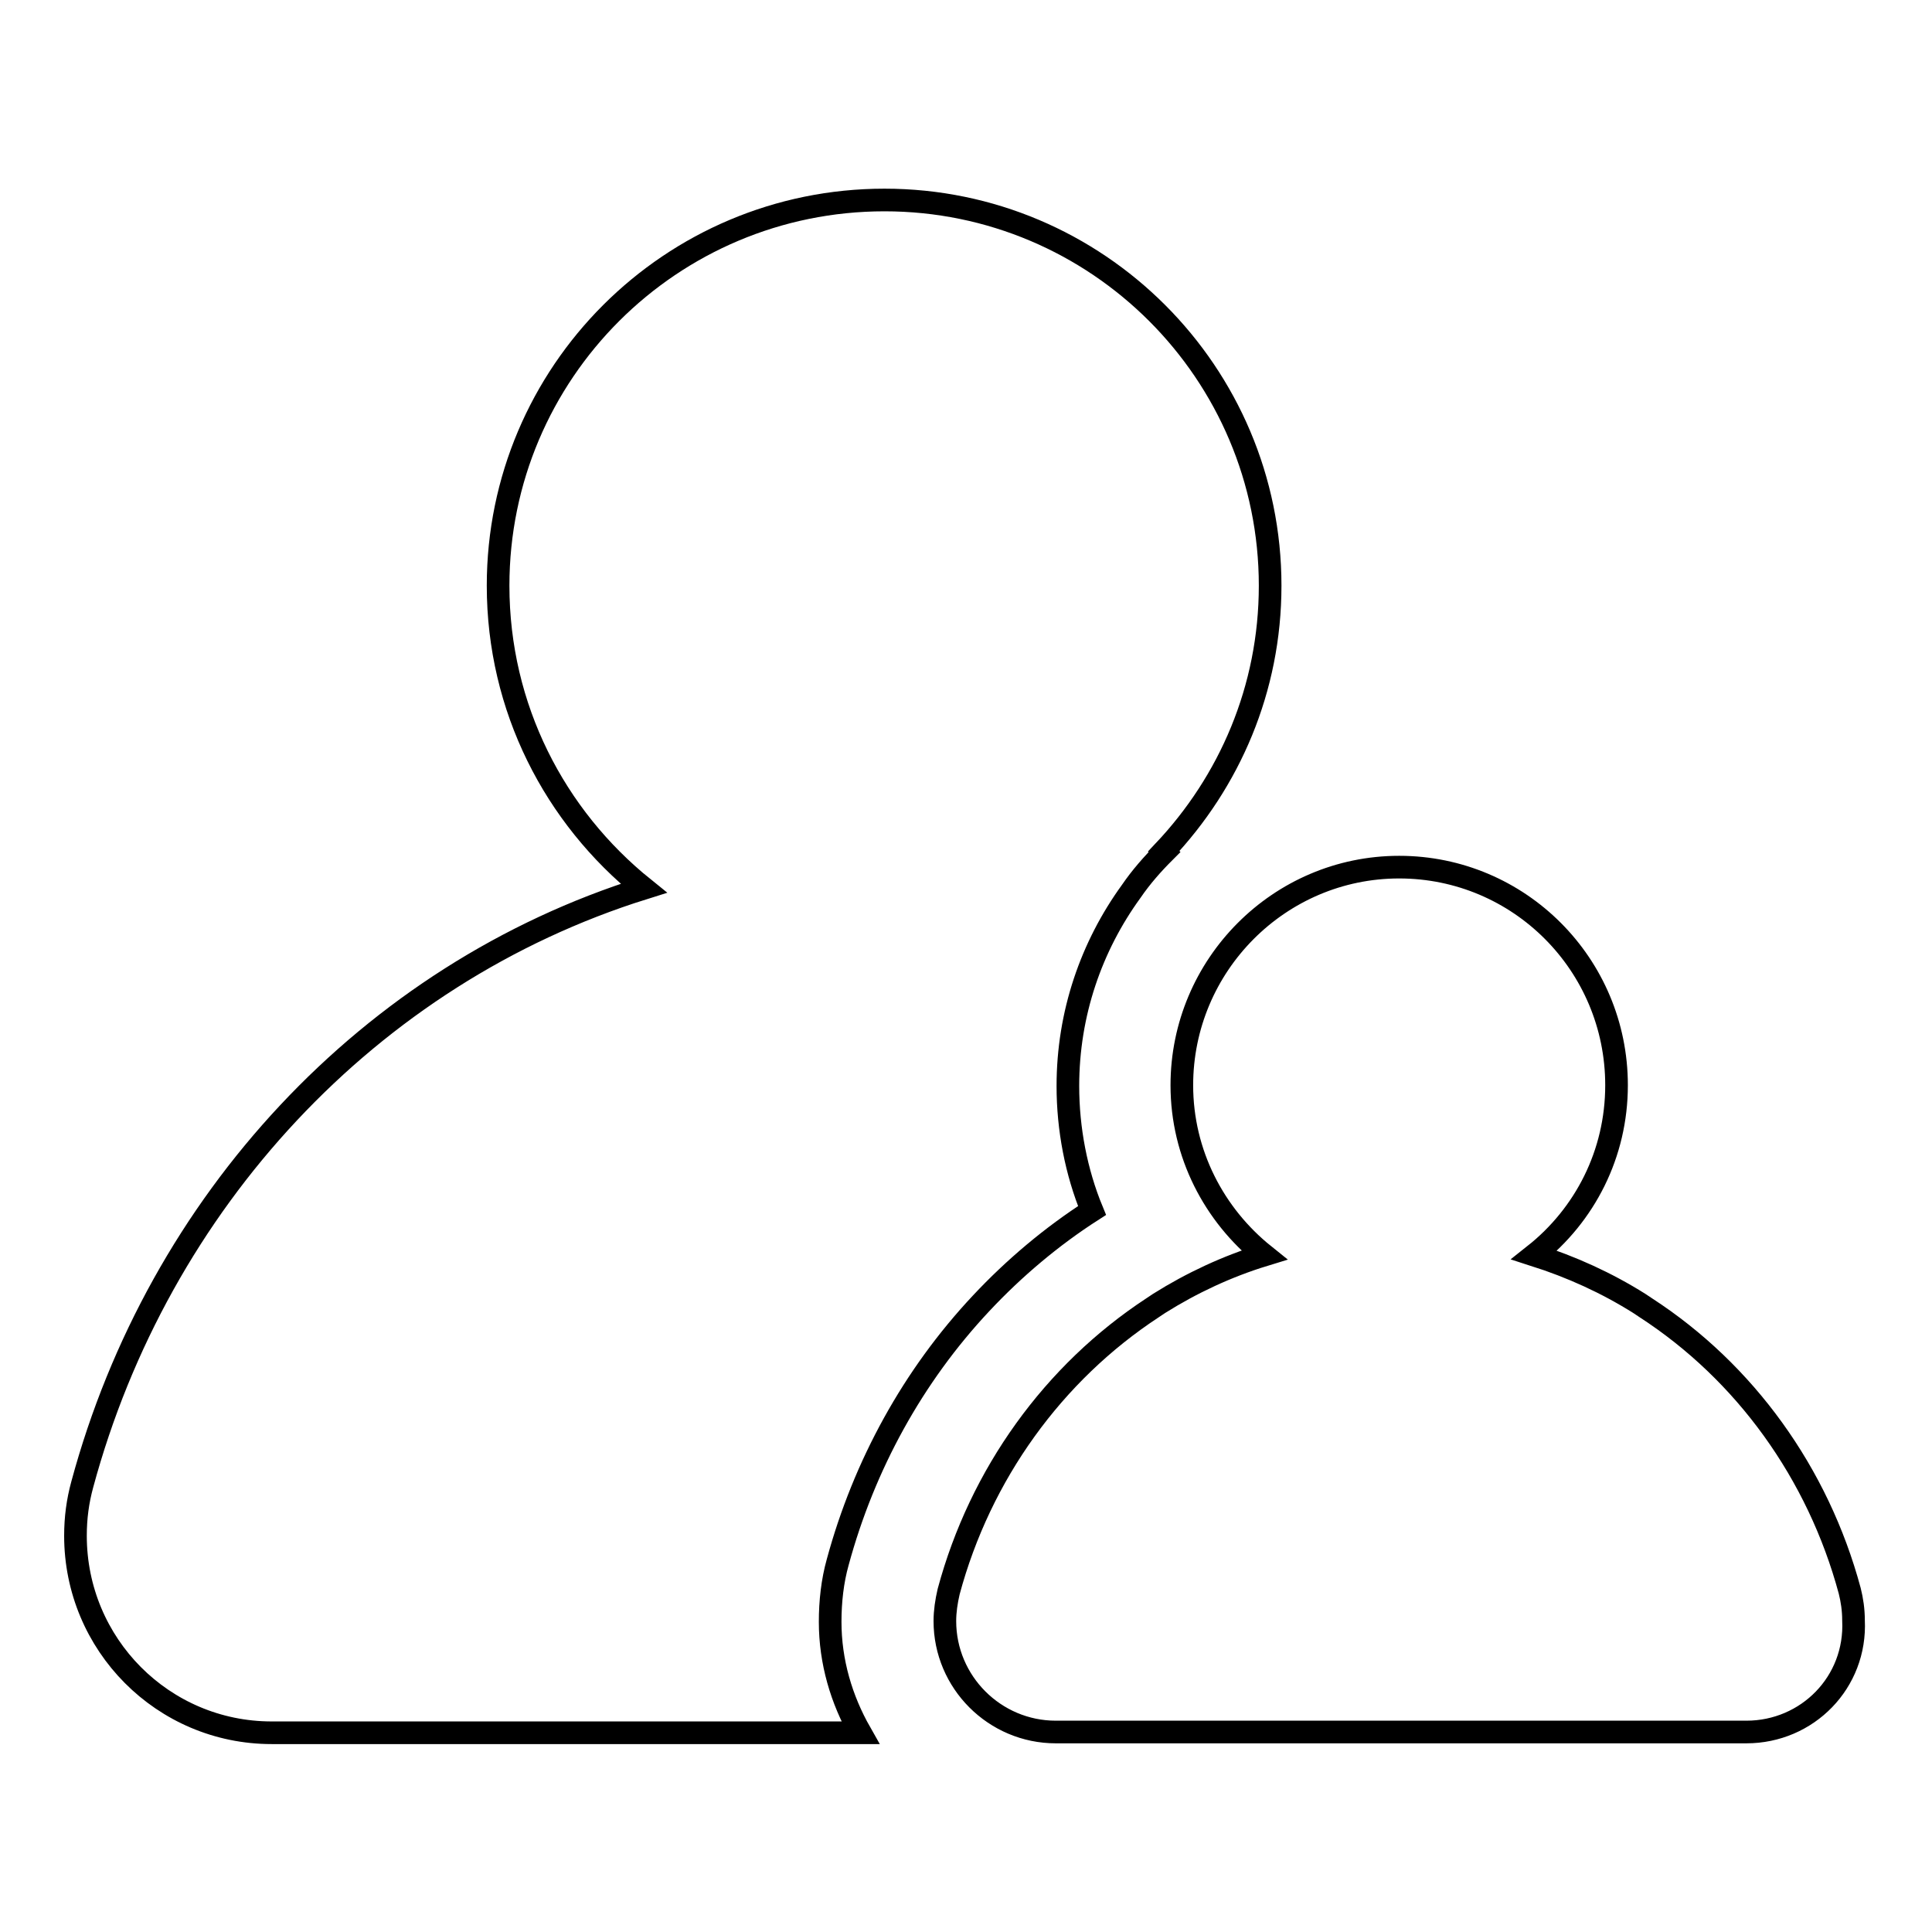
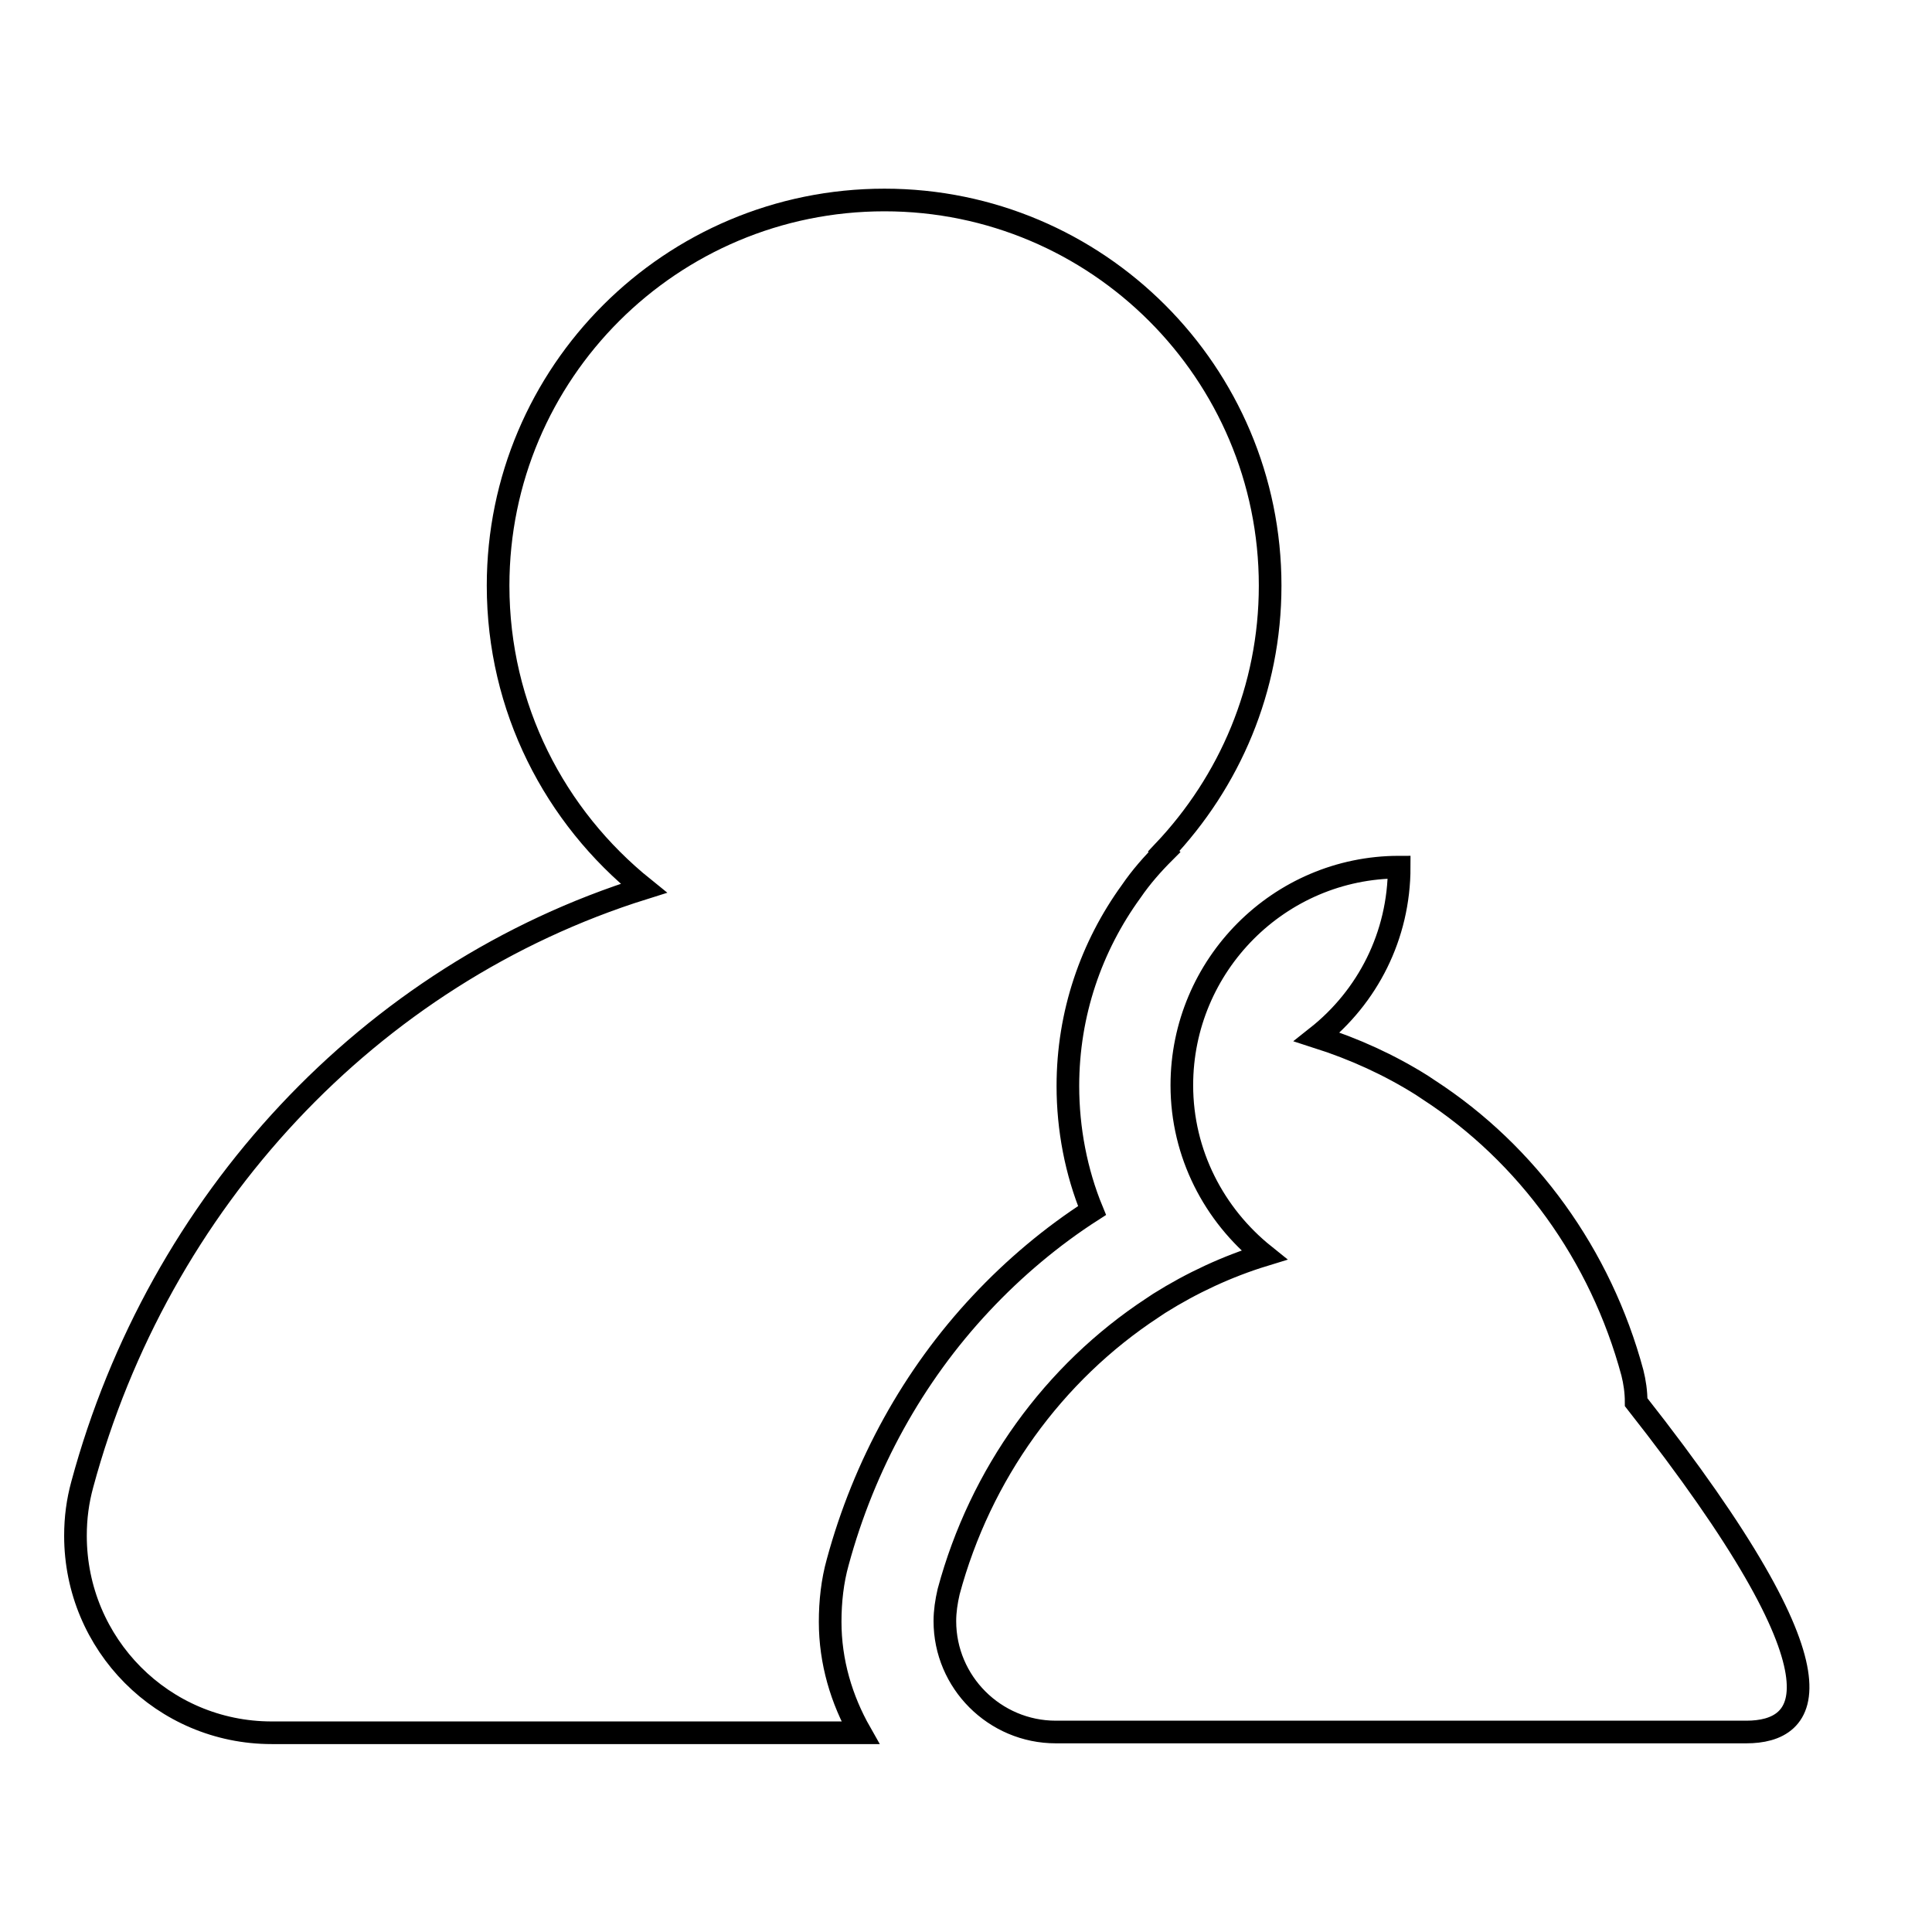
<svg xmlns="http://www.w3.org/2000/svg" version="1.1" x="0px" y="0px" viewBox="0 0 256 256" enable-background="new 0 0 256 256" xml:space="preserve">
  <g>
    <g>
-       <path stroke-width="3" fill-opacity="0" stroke="#000000" d="M231.4,229.5h-52.5v0h-39c-8.1,0-14.7-6.6-14.7-14.7c0-1.3,0.2-2.6,0.5-3.9c4.2-15.6,13.9-29,27-37.6c0.3-0.2,0.6-0.4,0.9-0.6c4.3-2.7,9-4.9,13.9-6.4c-6.6-5.3-10.9-13.4-10.9-22.5c0-15.9,12.9-28.9,28.8-28.9c15.9,0,28.8,12.9,28.8,28.9c0,9.1-4.2,17.2-10.9,22.5c5,1.6,9.6,3.7,13.9,6.4c0.3,0.2,0.6,0.4,0.9,0.6c13.1,8.5,22.8,21.9,27,37.5c0.3,1.2,0.5,2.5,0.5,3.9C246,222.9,239.5,229.5,231.4,229.5z M154.3,112.9c-1.6,1.6-3.1,3.3-4.4,5.2c-5.3,7.3-8.4,16.2-8.4,25.8c0,5.7,1.1,11.4,3.2,16.5c-5.3,3.4-10.3,7.6-14.7,12.3c-9,9.6-15.5,21.4-19,34.3c-0.7,2.5-1,5.2-1,7.9c0,5.3,1.5,10.3,4,14.7h-8.6v0H36c-14.4,0-26-11.7-26-26.1c0-2.4,0.3-4.6,0.9-6.8c10.1-37.4,38-67.6,74.4-79C73.5,108.2,66,93.8,66,77.6c0-28.2,22.9-51.1,51.2-51.1c28.2,0,51.1,22.9,51.1,51.1c0,13.7-5.4,26-14.1,35.2L154.3,112.9z" />
+       <path stroke-width="3" fill-opacity="0" stroke="#000000" d="M231.4,229.5h-52.5v0h-39c-8.1,0-14.7-6.6-14.7-14.7c0-1.3,0.2-2.6,0.5-3.9c4.2-15.6,13.9-29,27-37.6c0.3-0.2,0.6-0.4,0.9-0.6c4.3-2.7,9-4.9,13.9-6.4c-6.6-5.3-10.9-13.4-10.9-22.5c0-15.9,12.9-28.9,28.8-28.9c0,9.1-4.2,17.2-10.9,22.5c5,1.6,9.6,3.7,13.9,6.4c0.3,0.2,0.6,0.4,0.9,0.6c13.1,8.5,22.8,21.9,27,37.5c0.3,1.2,0.5,2.5,0.5,3.9C246,222.9,239.5,229.5,231.4,229.5z M154.3,112.9c-1.6,1.6-3.1,3.3-4.4,5.2c-5.3,7.3-8.4,16.2-8.4,25.8c0,5.7,1.1,11.4,3.2,16.5c-5.3,3.4-10.3,7.6-14.7,12.3c-9,9.6-15.5,21.4-19,34.3c-0.7,2.5-1,5.2-1,7.9c0,5.3,1.5,10.3,4,14.7h-8.6v0H36c-14.4,0-26-11.7-26-26.1c0-2.4,0.3-4.6,0.9-6.8c10.1-37.4,38-67.6,74.4-79C73.5,108.2,66,93.8,66,77.6c0-28.2,22.9-51.1,51.2-51.1c28.2,0,51.1,22.9,51.1,51.1c0,13.7-5.4,26-14.1,35.2L154.3,112.9z" />
    </g>
  </g>
</svg>